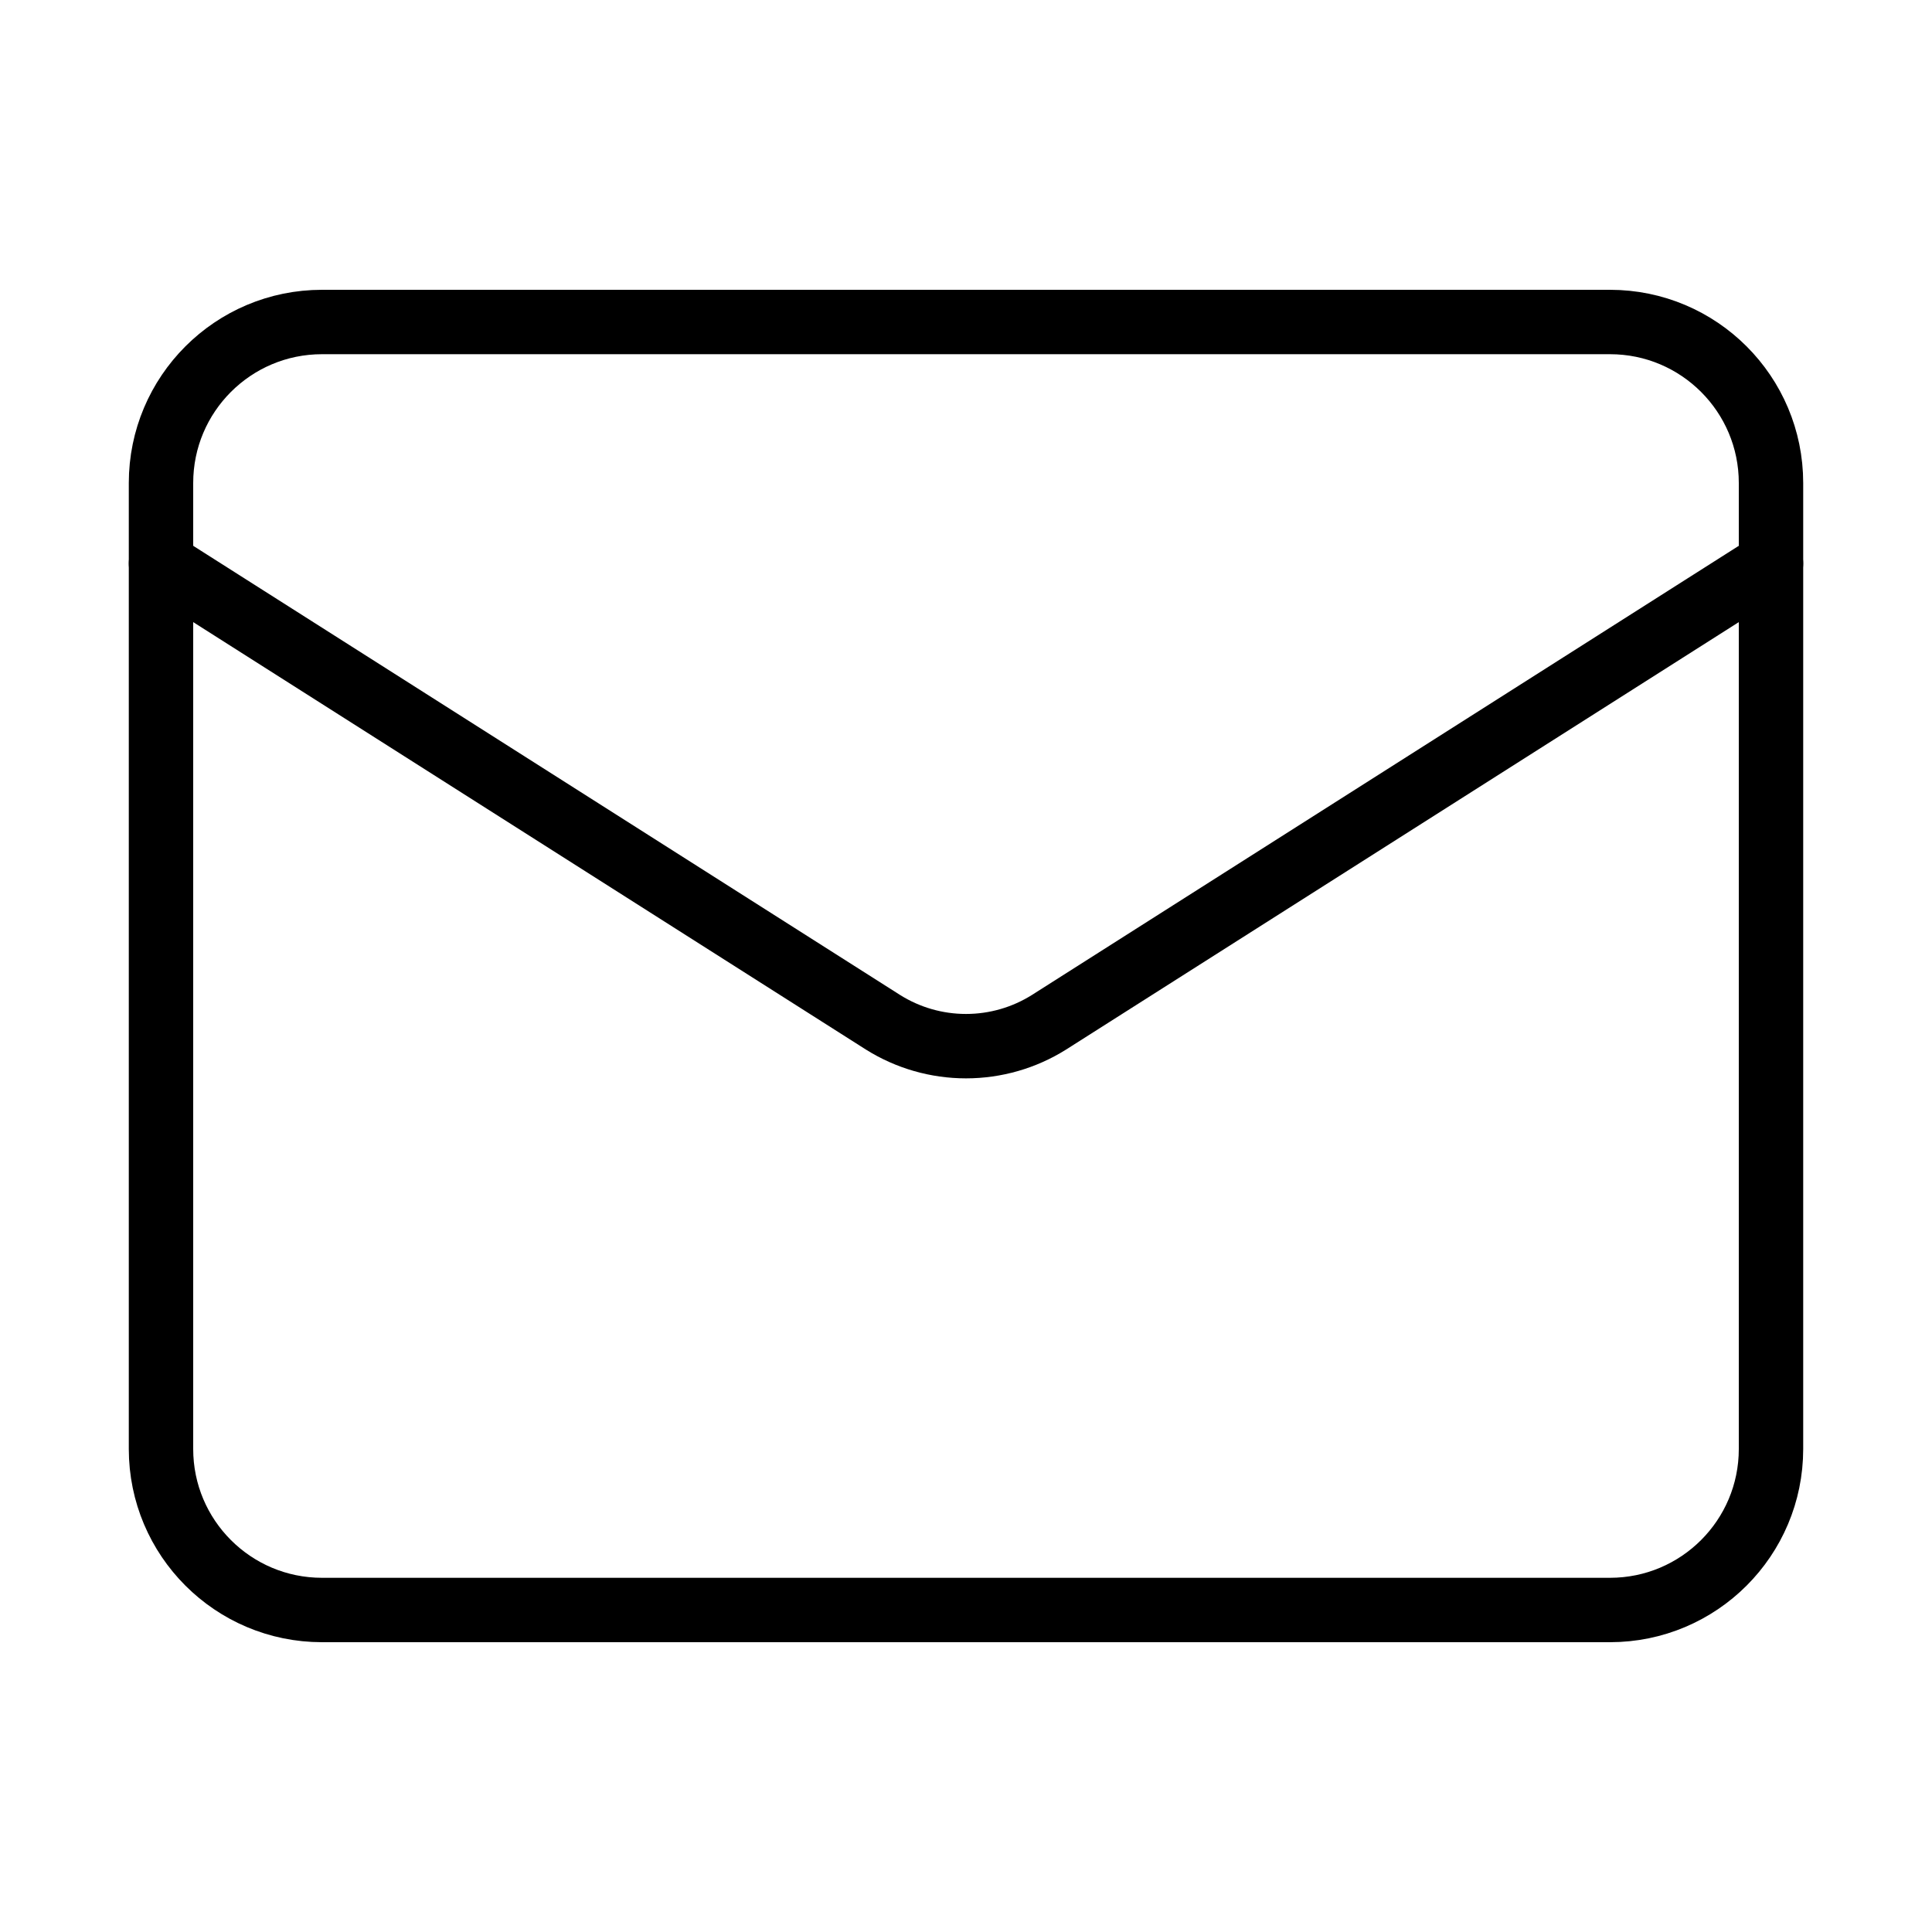
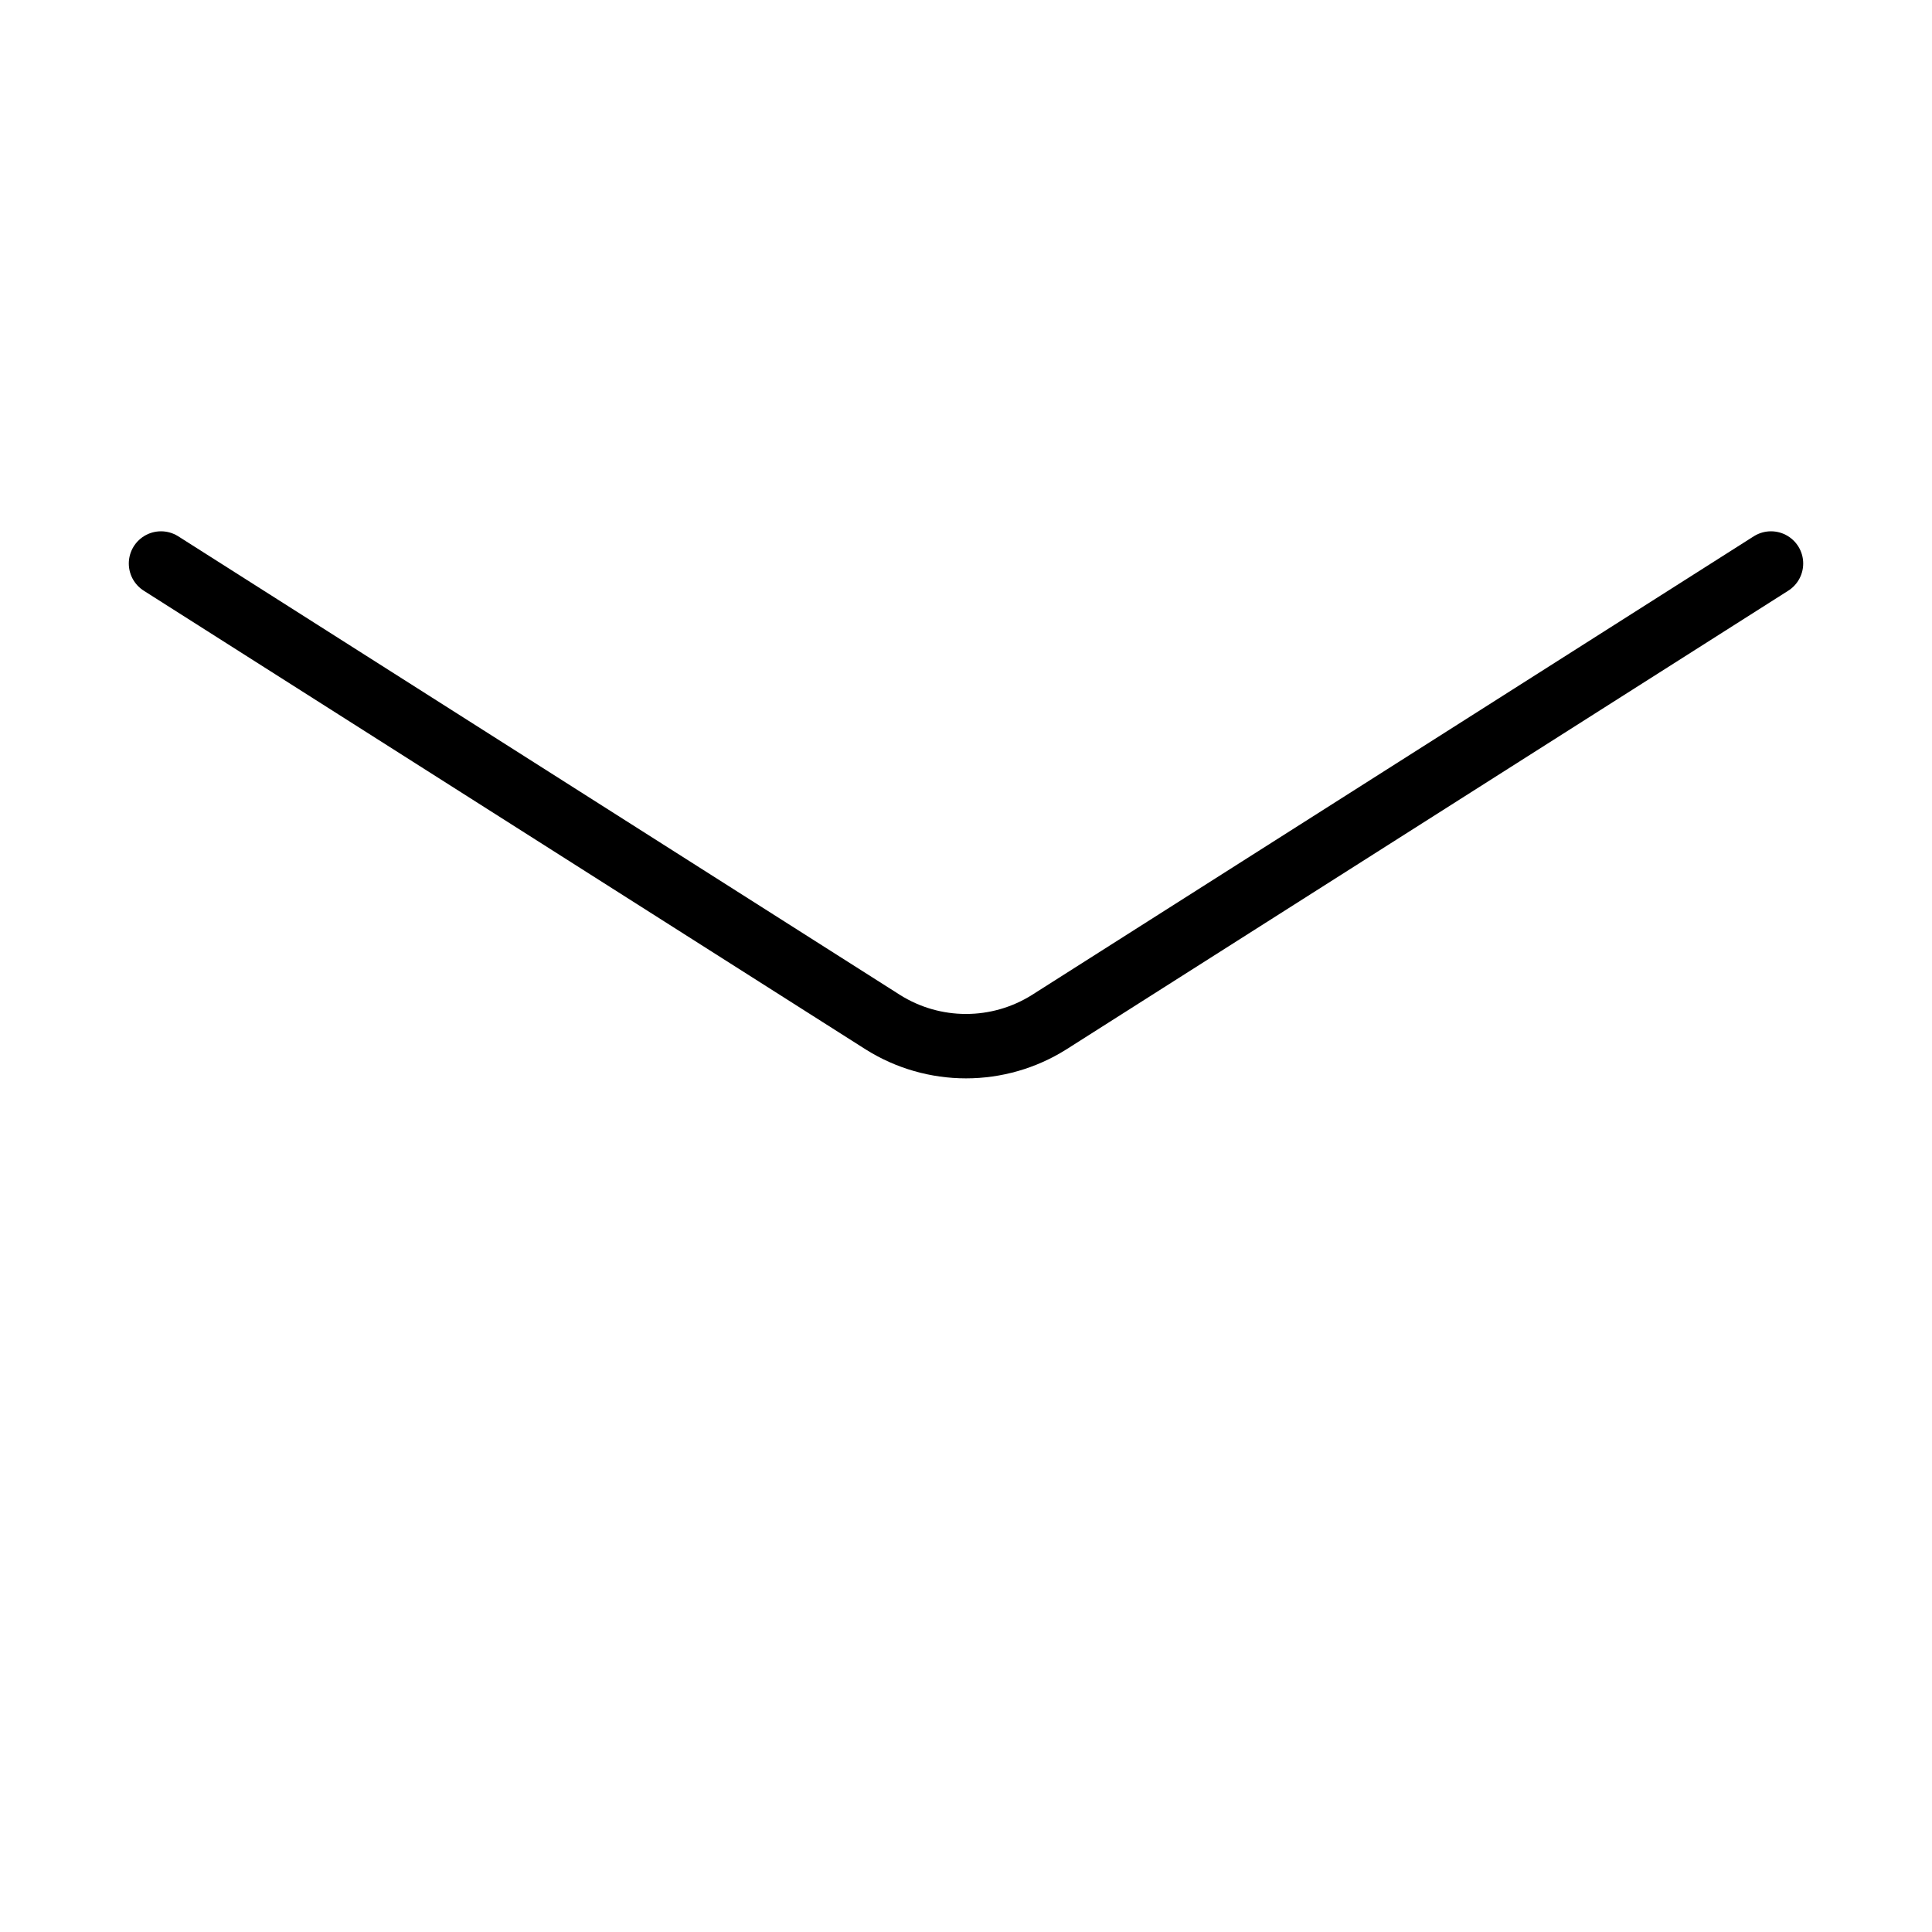
<svg xmlns="http://www.w3.org/2000/svg" width="45" height="45" viewBox="0 0 45 45" fill="none">
-   <path d="M37.5 7.5H7.5C5.429 7.5 3.75 9.179 3.75 11.25V33.75C3.75 35.821 5.429 37.5 7.5 37.5H37.5C39.571 37.5 41.25 35.821 41.25 33.75V11.25C41.25 9.179 39.571 7.5 37.5 7.5Z" stroke="black" stroke-width="1.5" stroke-linecap="round" stroke-linejoin="round" />
  <path d="M41.25 13.125L24.431 23.812C23.852 24.175 23.183 24.367 22.5 24.367C21.817 24.367 21.148 24.175 20.569 23.812L3.75 13.125" stroke="black" stroke-width="1.5" stroke-linecap="round" stroke-linejoin="round" />
</svg>